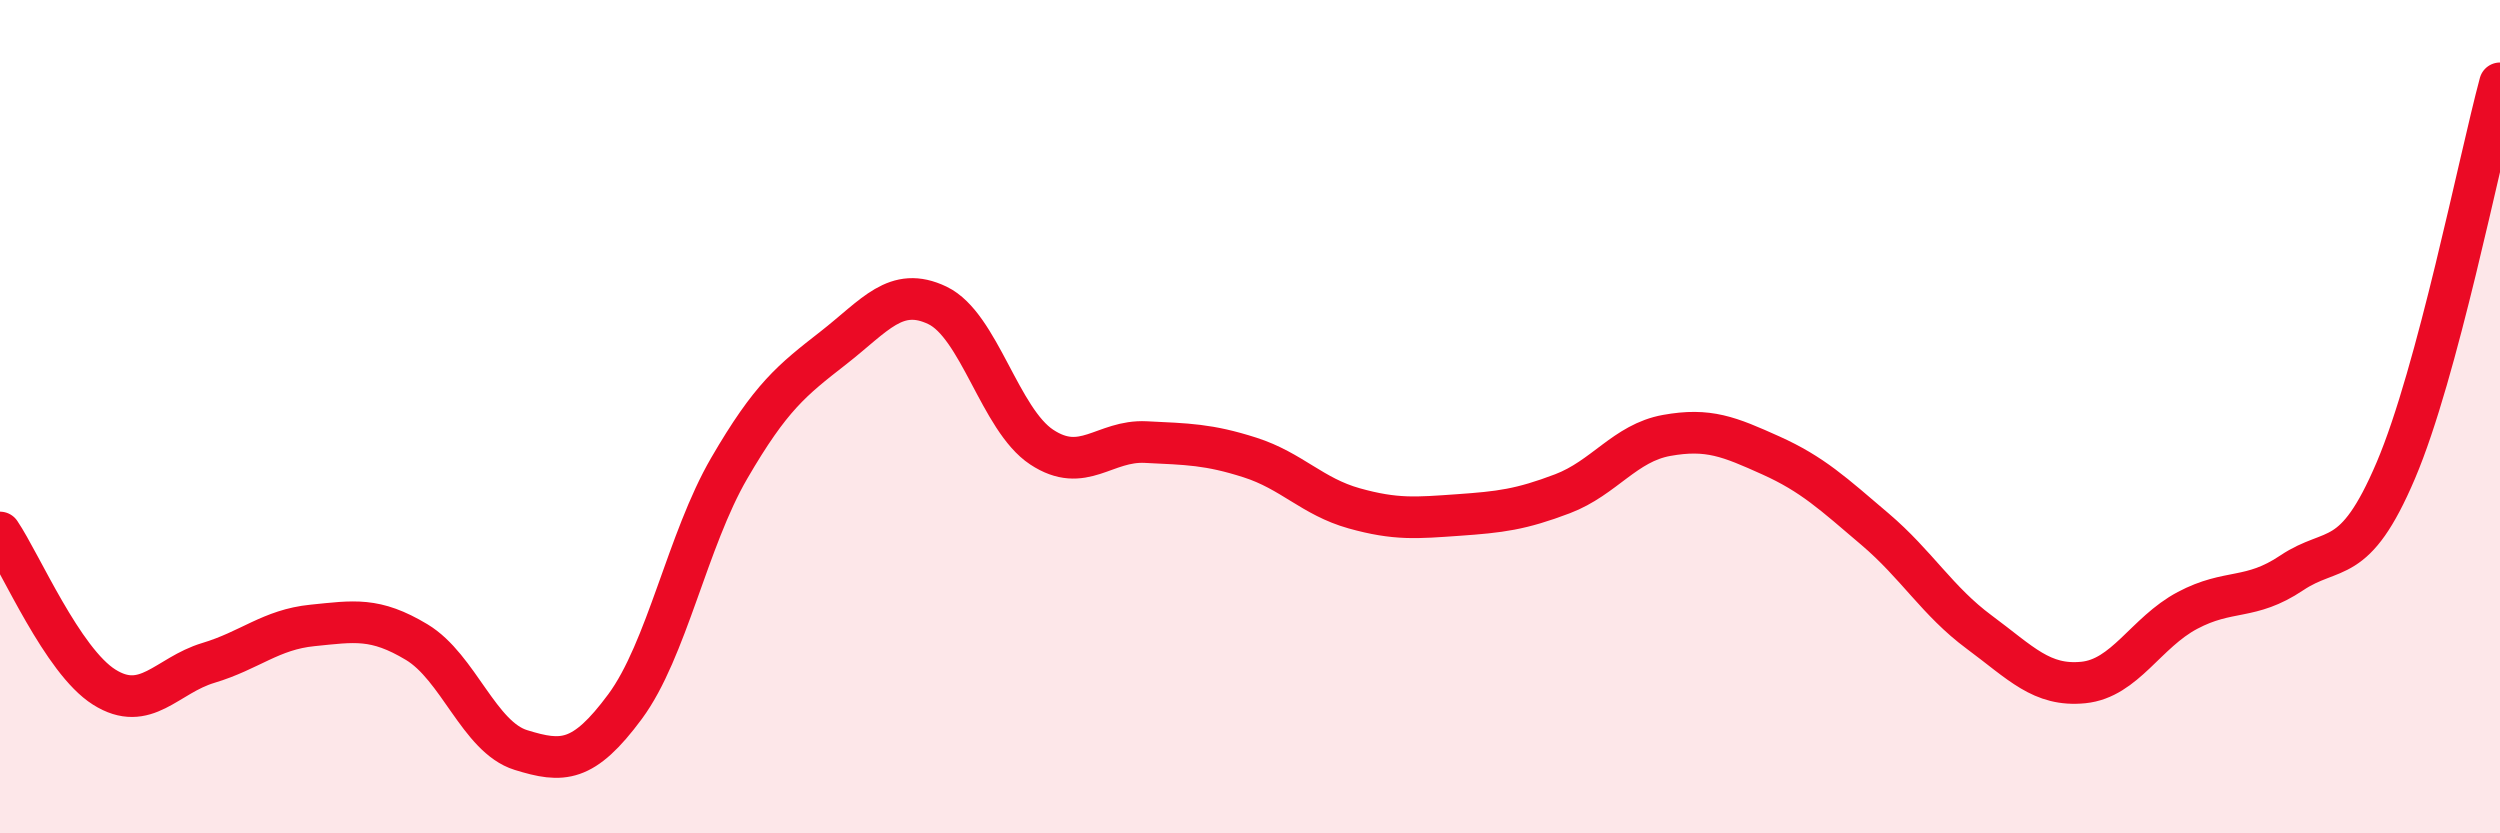
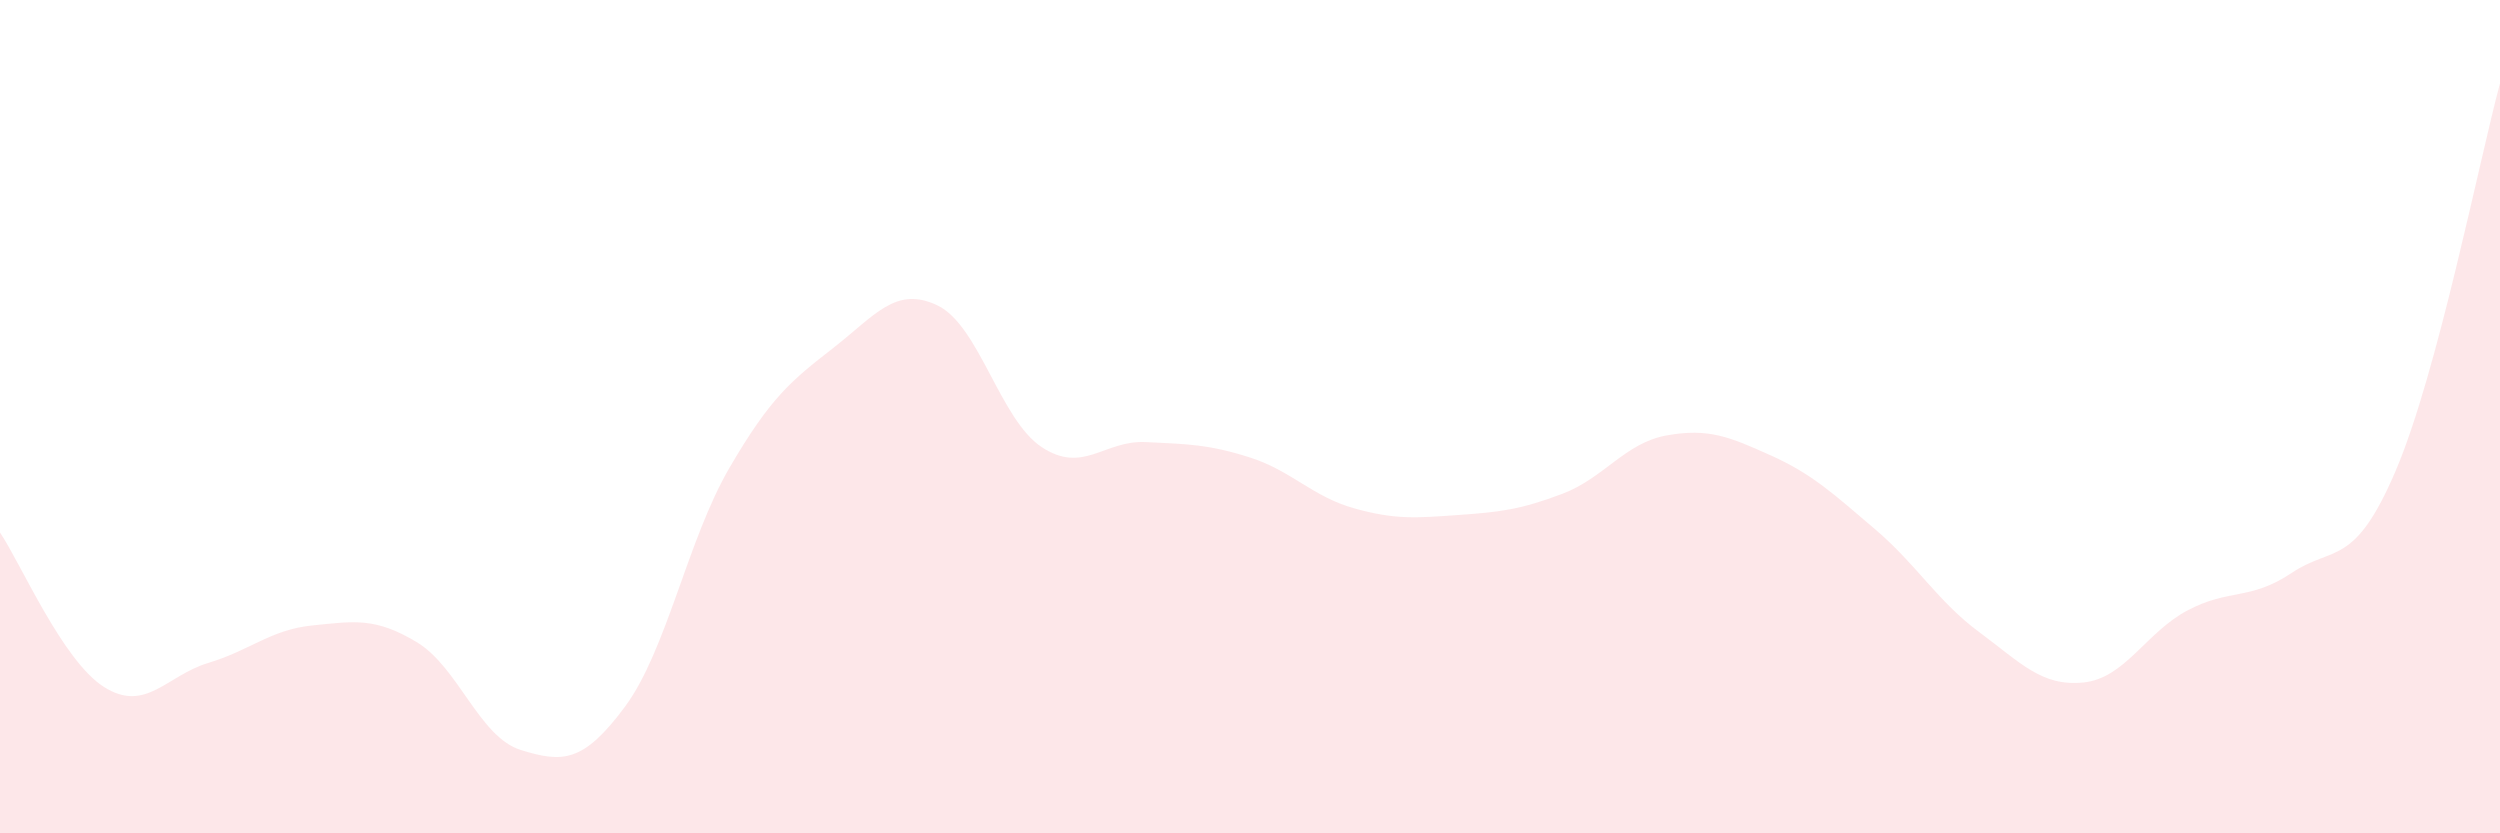
<svg xmlns="http://www.w3.org/2000/svg" width="60" height="20" viewBox="0 0 60 20">
  <path d="M 0,12.78 C 0.5,13.52 1.5,15.86 2.5,16.49 C 3.5,17.12 4,16.21 5,15.91 C 6,15.61 6.5,15.11 7.5,15.01 C 8.5,14.91 9,14.81 10,15.41 C 11,16.01 11.5,17.69 12.5,18 C 13.5,18.31 14,18.31 15,16.96 C 16,15.61 16.5,12.96 17.5,11.24 C 18.5,9.52 19,9.13 20,8.35 C 21,7.57 21.5,6.85 22.5,7.33 C 23.5,7.81 24,10.07 25,10.73 C 26,11.39 26.5,10.56 27.5,10.61 C 28.5,10.66 29,10.66 30,10.98 C 31,11.3 31.5,11.92 32.5,12.2 C 33.5,12.48 34,12.43 35,12.36 C 36,12.29 36.5,12.23 37.5,11.85 C 38.5,11.47 39,10.63 40,10.45 C 41,10.27 41.5,10.48 42.5,10.93 C 43.5,11.38 44,11.85 45,12.7 C 46,13.55 46.5,14.43 47.5,15.17 C 48.5,15.91 49,16.48 50,16.38 C 51,16.28 51.5,15.18 52.5,14.65 C 53.5,14.12 54,14.42 55,13.75 C 56,13.08 56.5,13.64 57.5,11.29 C 58.5,8.94 59.5,3.86 60,2L60 20L0 20Z" fill="#EB0A25" opacity="0.1" stroke-linecap="round" stroke-linejoin="round" />
-   <path d="M 0,12.78 C 0.5,13.52 1.5,15.86 2.5,16.49 C 3.5,17.12 4,16.21 5,15.91 C 6,15.61 6.5,15.11 7.5,15.01 C 8.5,14.91 9,14.81 10,15.41 C 11,16.01 11.5,17.69 12.5,18 C 13.5,18.31 14,18.31 15,16.96 C 16,15.61 16.5,12.96 17.5,11.24 C 18.5,9.52 19,9.13 20,8.35 C 21,7.57 21.5,6.85 22.5,7.33 C 23.5,7.81 24,10.07 25,10.73 C 26,11.39 26.5,10.56 27.5,10.61 C 28.5,10.66 29,10.66 30,10.98 C 31,11.3 31.5,11.92 32.5,12.2 C 33.5,12.48 34,12.43 35,12.36 C 36,12.29 36.5,12.23 37.5,11.85 C 38.5,11.47 39,10.63 40,10.45 C 41,10.27 41.5,10.48 42.5,10.93 C 43.5,11.38 44,11.85 45,12.7 C 46,13.55 46.5,14.43 47.5,15.17 C 48.5,15.91 49,16.48 50,16.38 C 51,16.28 51.5,15.18 52.5,14.65 C 53.5,14.12 54,14.42 55,13.75 C 56,13.08 56.5,13.64 57.5,11.29 C 58.5,8.94 59.5,3.86 60,2" stroke="#EB0A25" stroke-width="1" fill="none" stroke-linecap="round" stroke-linejoin="round" />
</svg>